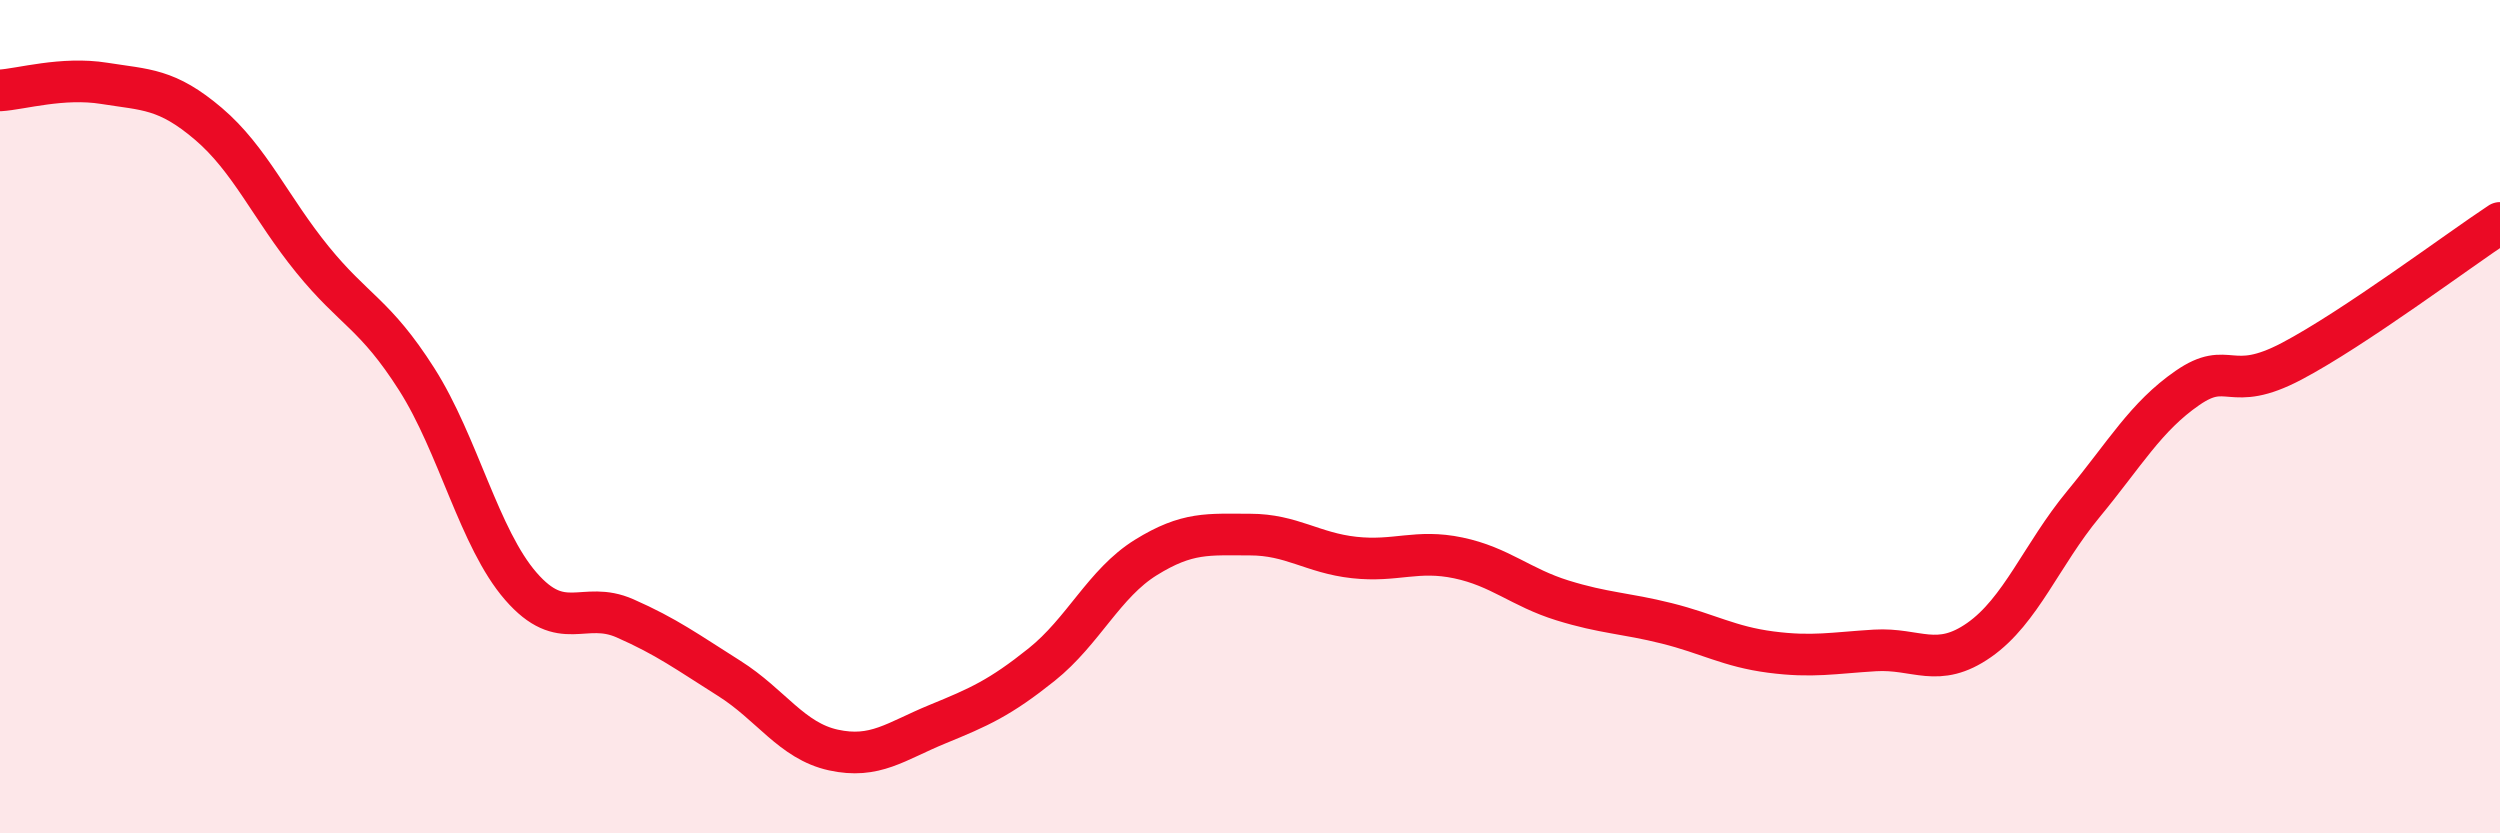
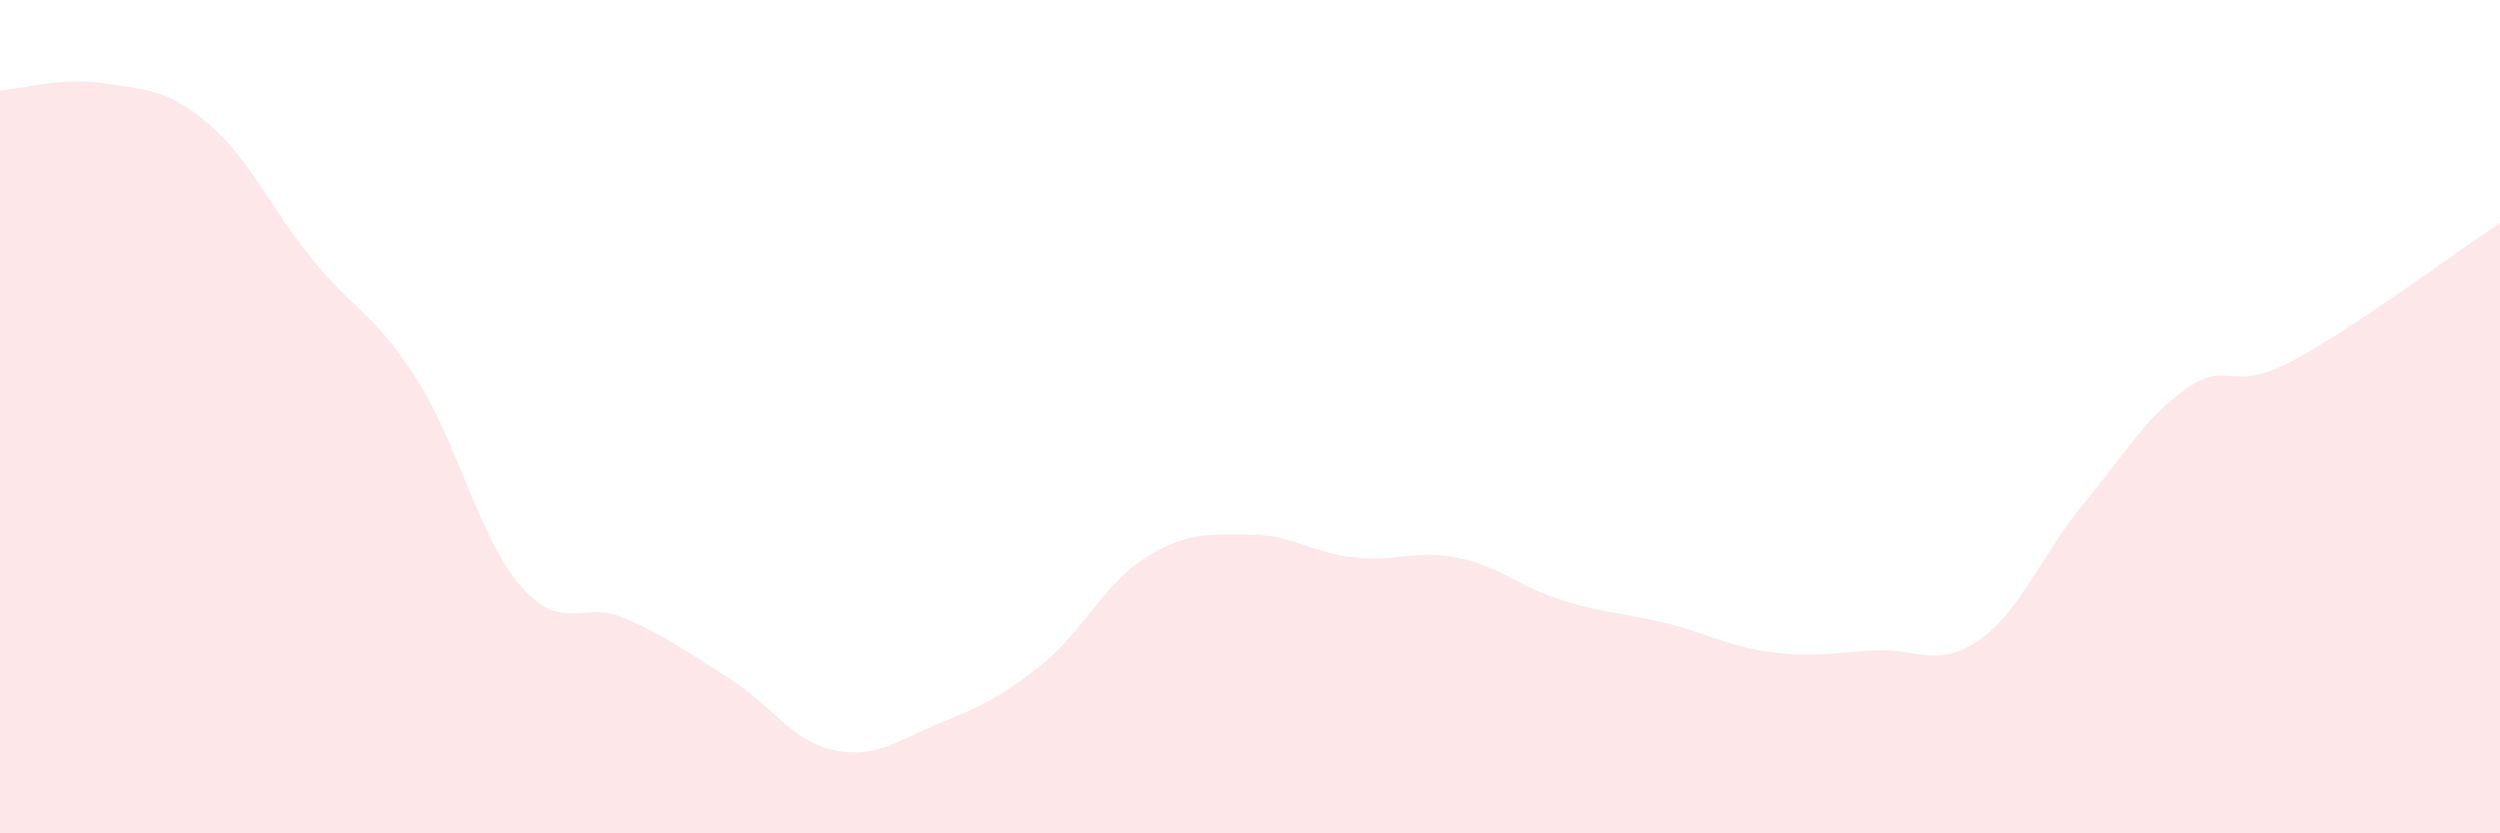
<svg xmlns="http://www.w3.org/2000/svg" width="60" height="20" viewBox="0 0 60 20">
  <path d="M 0,2.17 C 0.5,2.14 1.5,1.84 2.5,2 C 3.5,2.16 4,2.12 5,2.97 C 6,3.82 6.5,5 7.5,6.23 C 8.5,7.46 9,7.53 10,9.1 C 11,10.67 11.5,12.92 12.5,14.07 C 13.5,15.22 14,14.4 15,14.84 C 16,15.28 16.5,15.65 17.5,16.28 C 18.5,16.91 19,17.78 20,18 C 21,18.22 21.5,17.79 22.5,17.38 C 23.5,16.97 24,16.75 25,15.95 C 26,15.15 26.5,14 27.5,13.38 C 28.5,12.76 29,12.83 30,12.83 C 31,12.83 31.5,13.27 32.5,13.38 C 33.5,13.49 34,13.18 35,13.39 C 36,13.6 36.5,14.1 37.5,14.41 C 38.5,14.72 39,14.71 40,14.96 C 41,15.21 41.5,15.52 42.5,15.65 C 43.5,15.78 44,15.67 45,15.61 C 46,15.55 46.5,16.06 47.5,15.36 C 48.5,14.66 49,13.31 50,12.1 C 51,10.89 51.5,10 52.5,9.31 C 53.5,8.62 53.5,9.46 55,8.67 C 56.5,7.88 59,6.01 60,5.35L60 20L0 20Z" fill="#EB0A25" opacity="0.1" stroke-linecap="round" stroke-linejoin="round" />
-   <path d="M 0,2.17 C 0.5,2.14 1.5,1.84 2.5,2 C 3.5,2.16 4,2.12 5,2.97 C 6,3.82 6.5,5 7.5,6.23 C 8.5,7.46 9,7.53 10,9.1 C 11,10.67 11.5,12.92 12.5,14.07 C 13.5,15.22 14,14.4 15,14.84 C 16,15.28 16.5,15.65 17.5,16.28 C 18.5,16.91 19,17.78 20,18 C 21,18.22 21.5,17.79 22.5,17.38 C 23.5,16.97 24,16.75 25,15.95 C 26,15.15 26.5,14 27.5,13.38 C 28.5,12.76 29,12.83 30,12.83 C 31,12.83 31.5,13.27 32.5,13.38 C 33.5,13.49 34,13.18 35,13.39 C 36,13.6 36.5,14.1 37.5,14.41 C 38.5,14.72 39,14.71 40,14.96 C 41,15.21 41.5,15.52 42.5,15.65 C 43.5,15.78 44,15.67 45,15.61 C 46,15.55 46.5,16.06 47.5,15.36 C 48.5,14.66 49,13.31 50,12.1 C 51,10.89 51.5,10 52.5,9.31 C 53.5,8.62 53.5,9.46 55,8.67 C 56.5,7.88 59,6.01 60,5.35" stroke="#EB0A25" stroke-width="1" fill="none" stroke-linecap="round" stroke-linejoin="round" />
</svg>